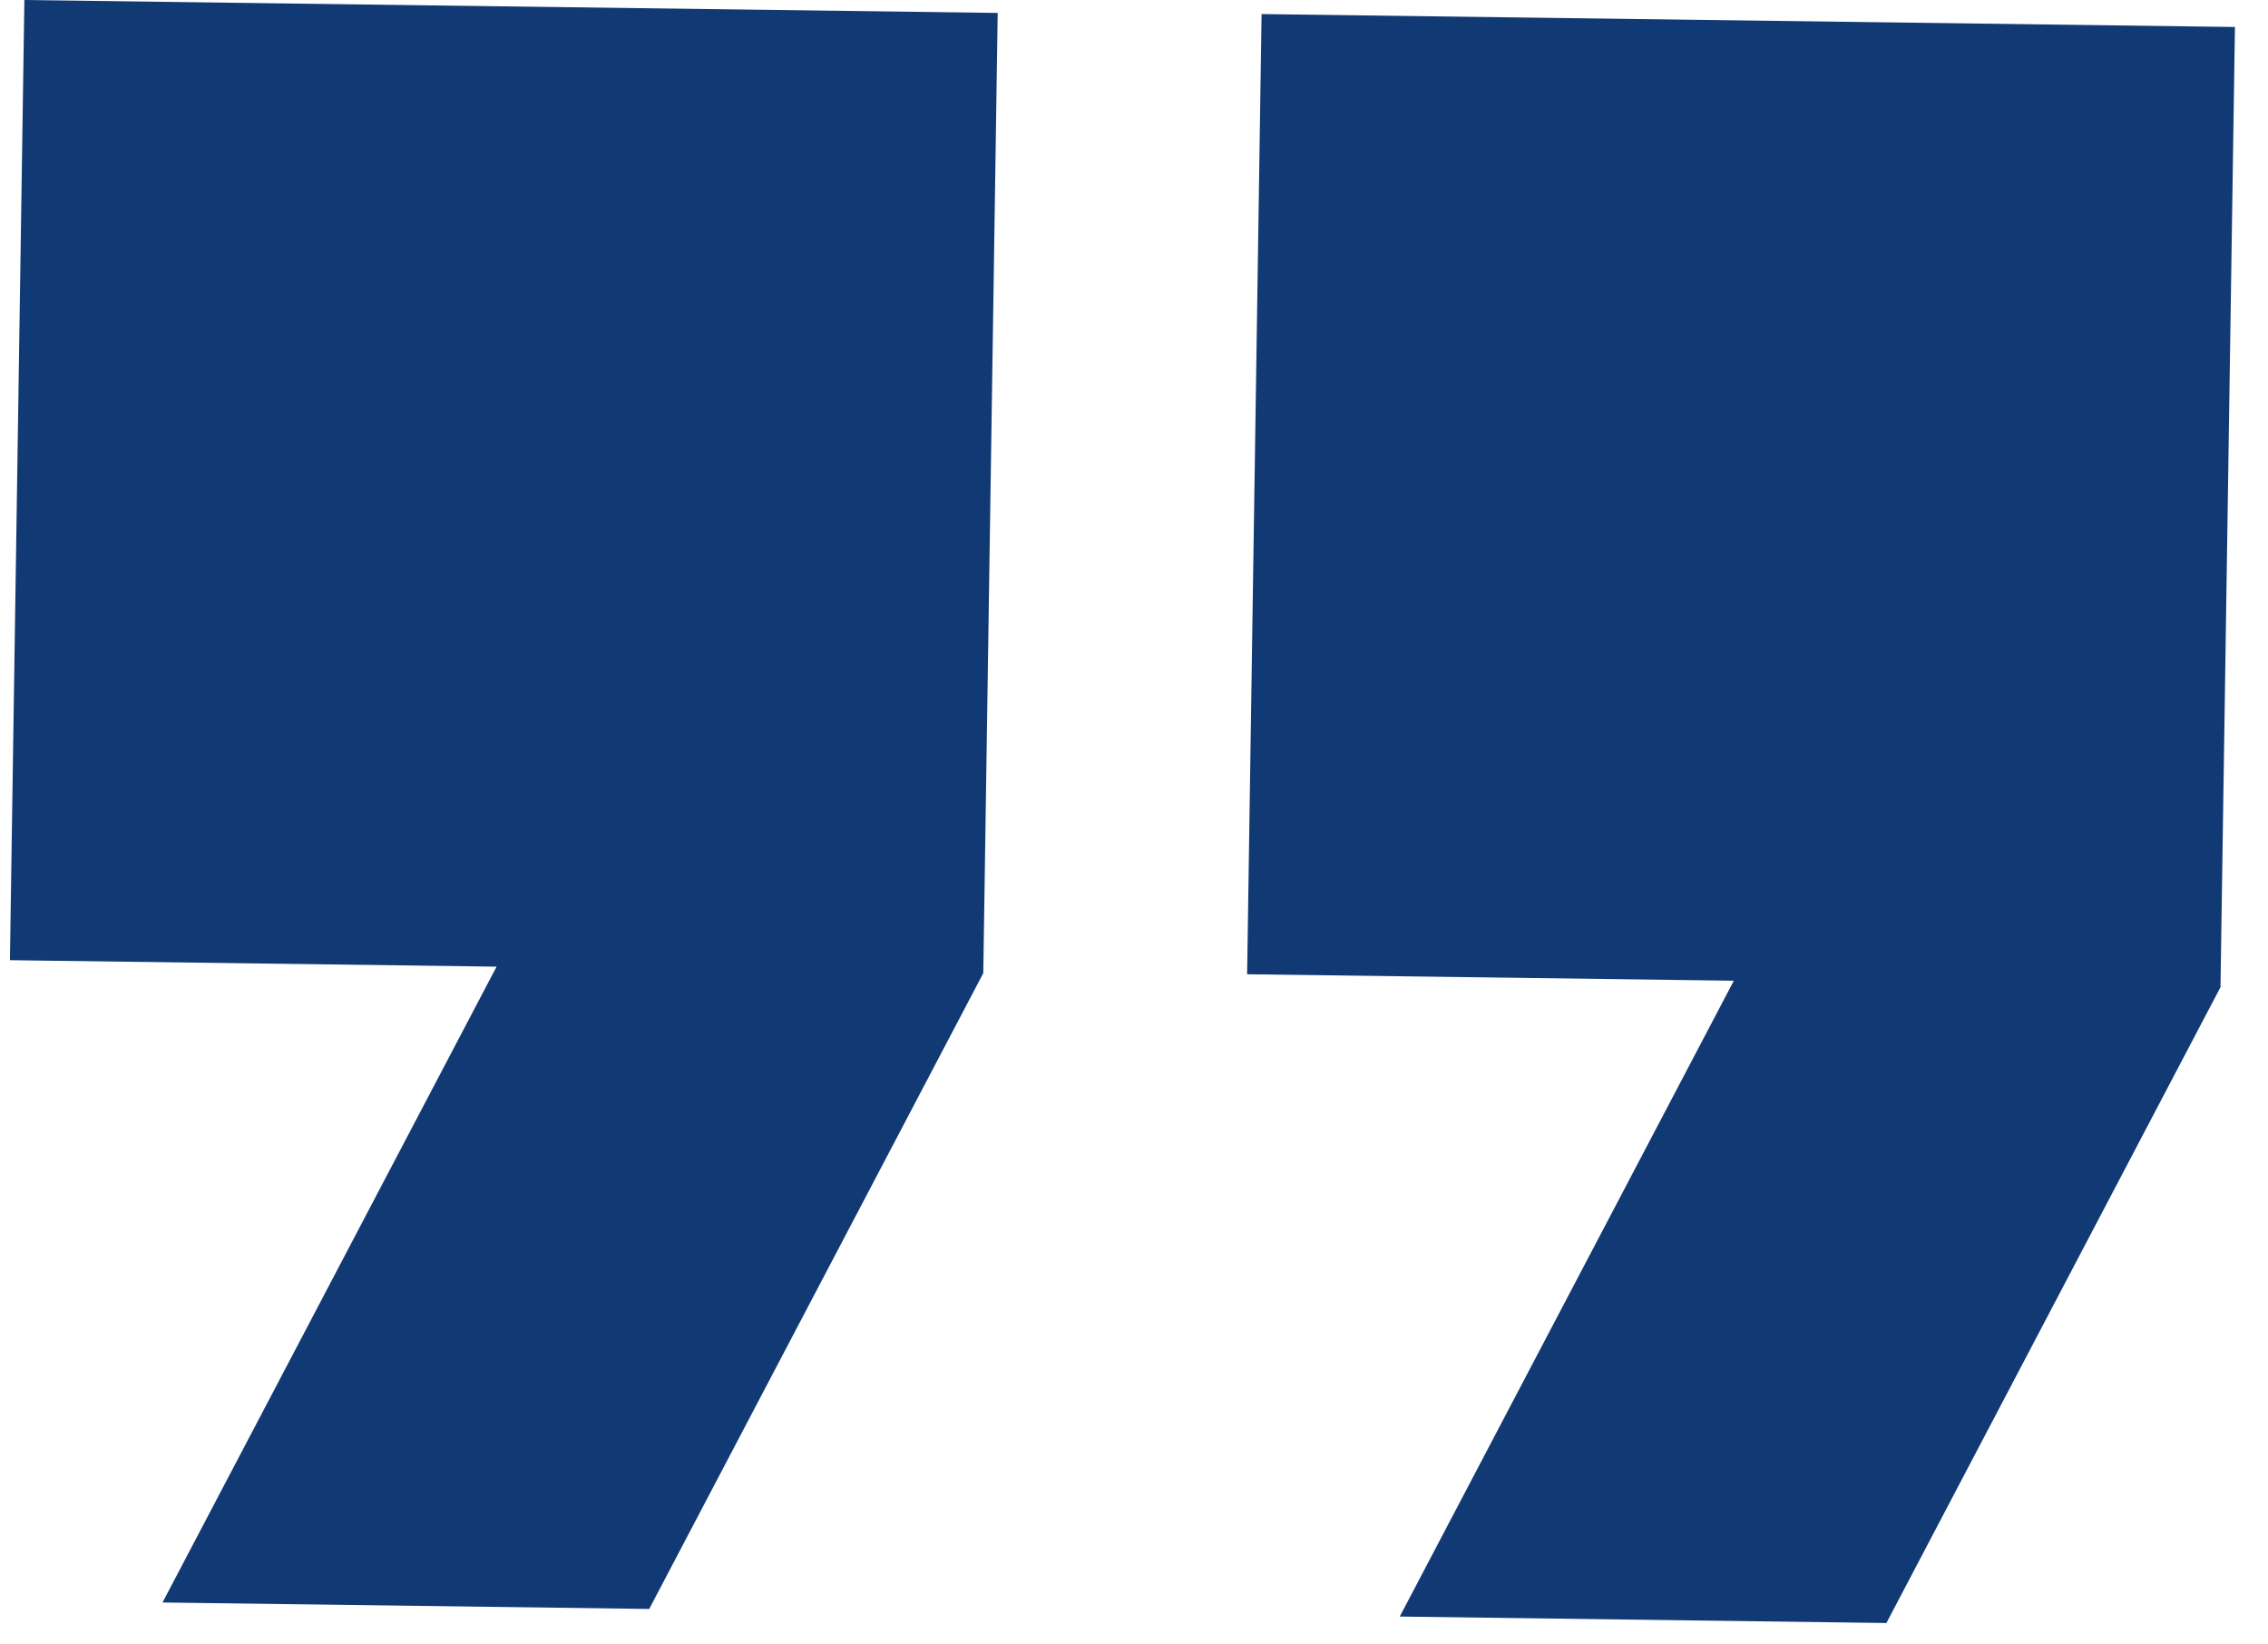
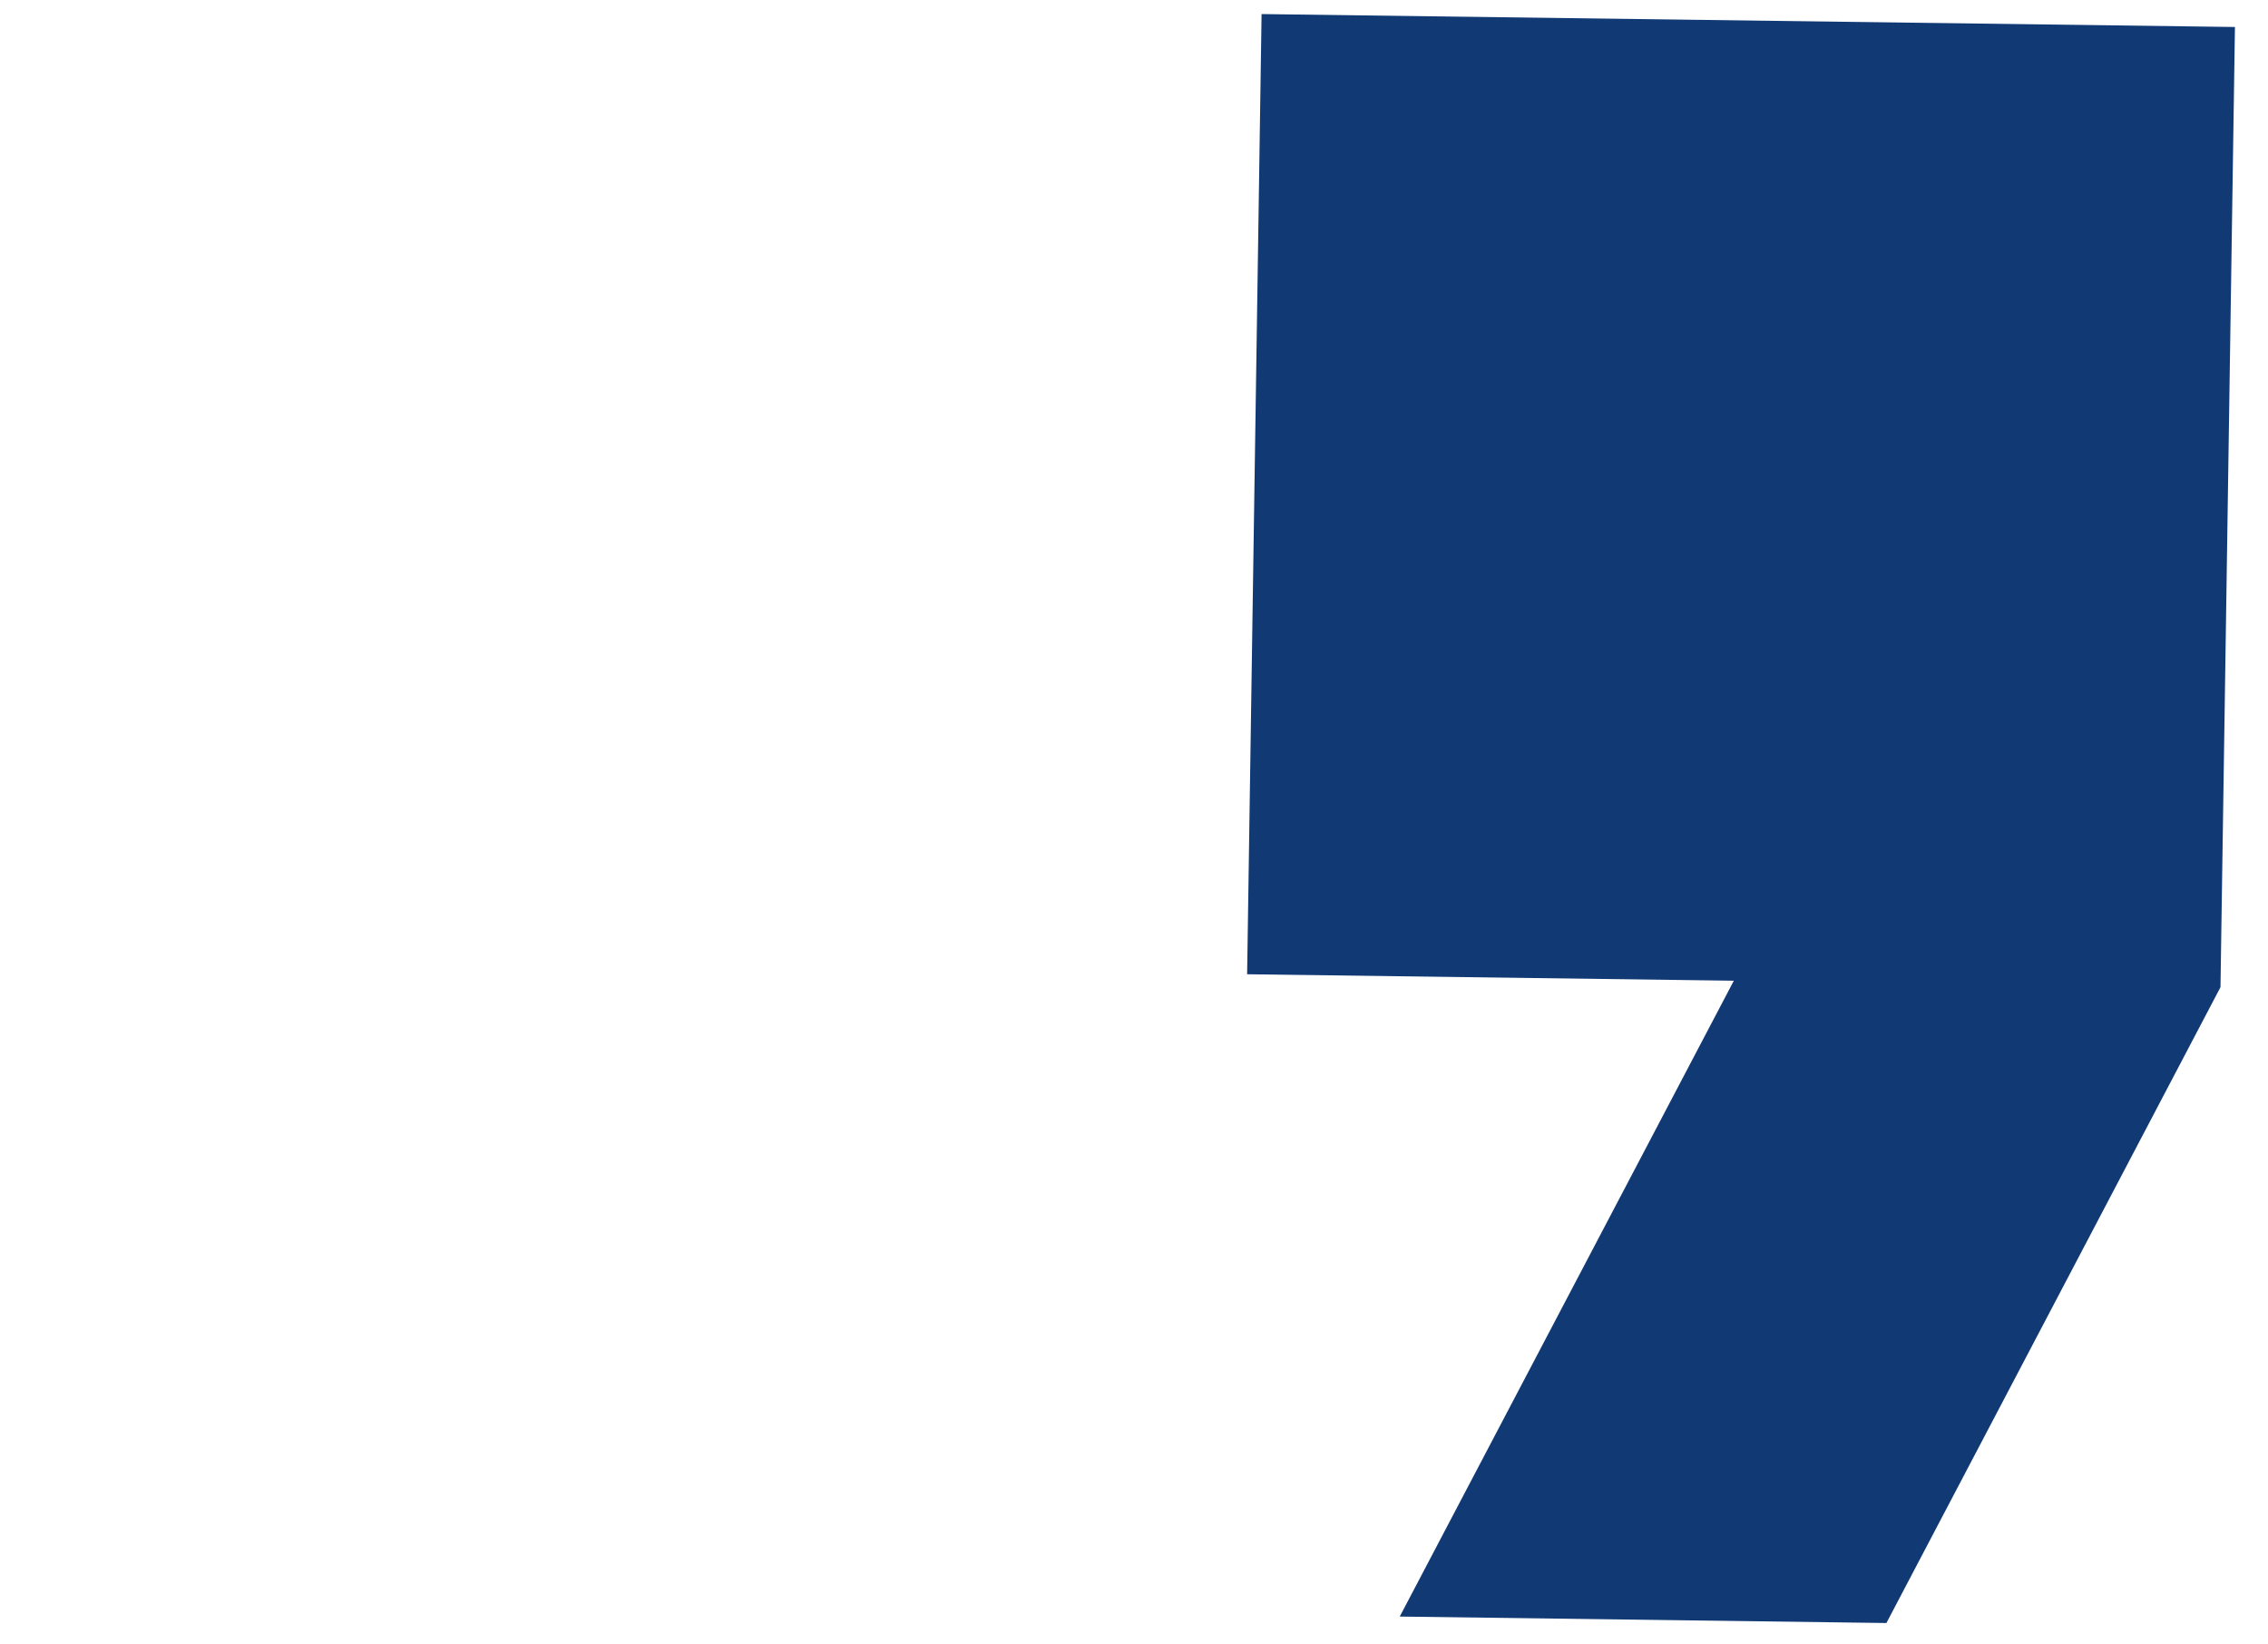
<svg xmlns="http://www.w3.org/2000/svg" width="40" height="29" viewBox="0 0 40 29" fill="none">
-   <path d="M0.175 16.933L8.758 17.047L2.866 28.26L11.45 28.374L17.342 17.161L17.596 0.228L0.43 0L0.175 16.933Z" fill="#113A75" />
  <path d="M22.25 0.248L21.995 17.181L30.579 17.295L24.687 28.508L33.27 28.622L39.162 17.409L39.417 0.476L22.25 0.248Z" fill="#113A75" />
</svg>